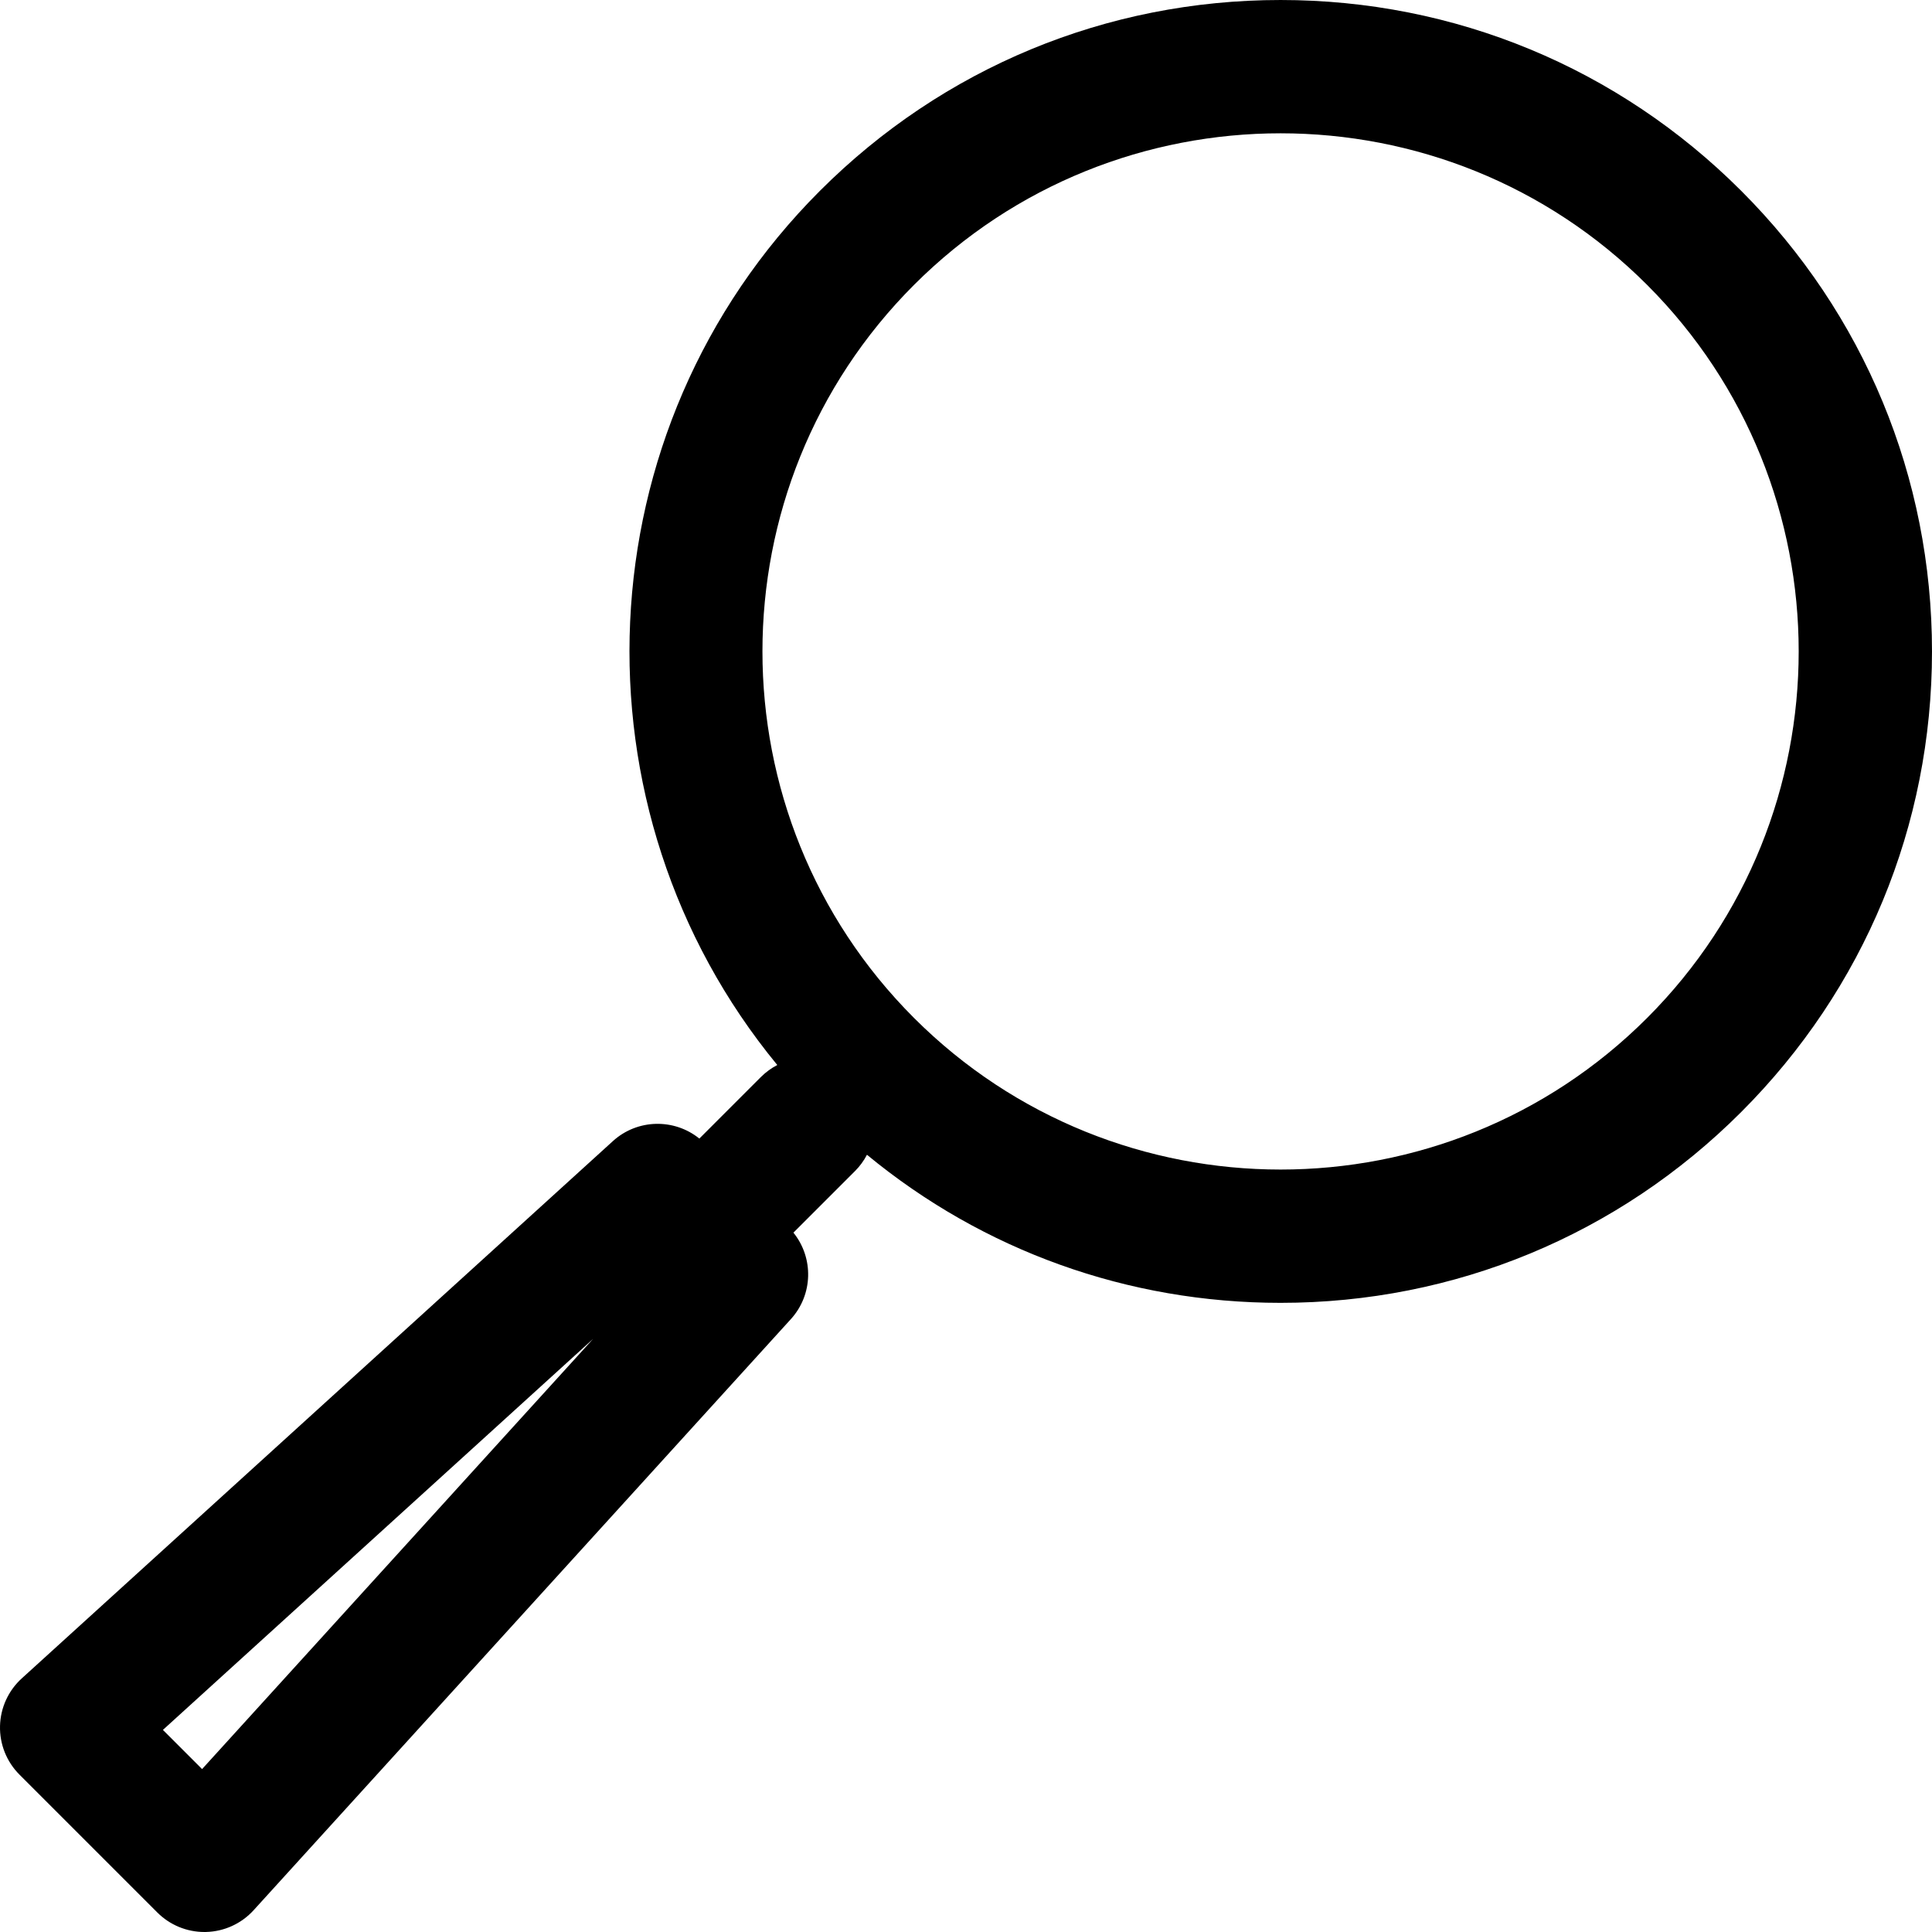
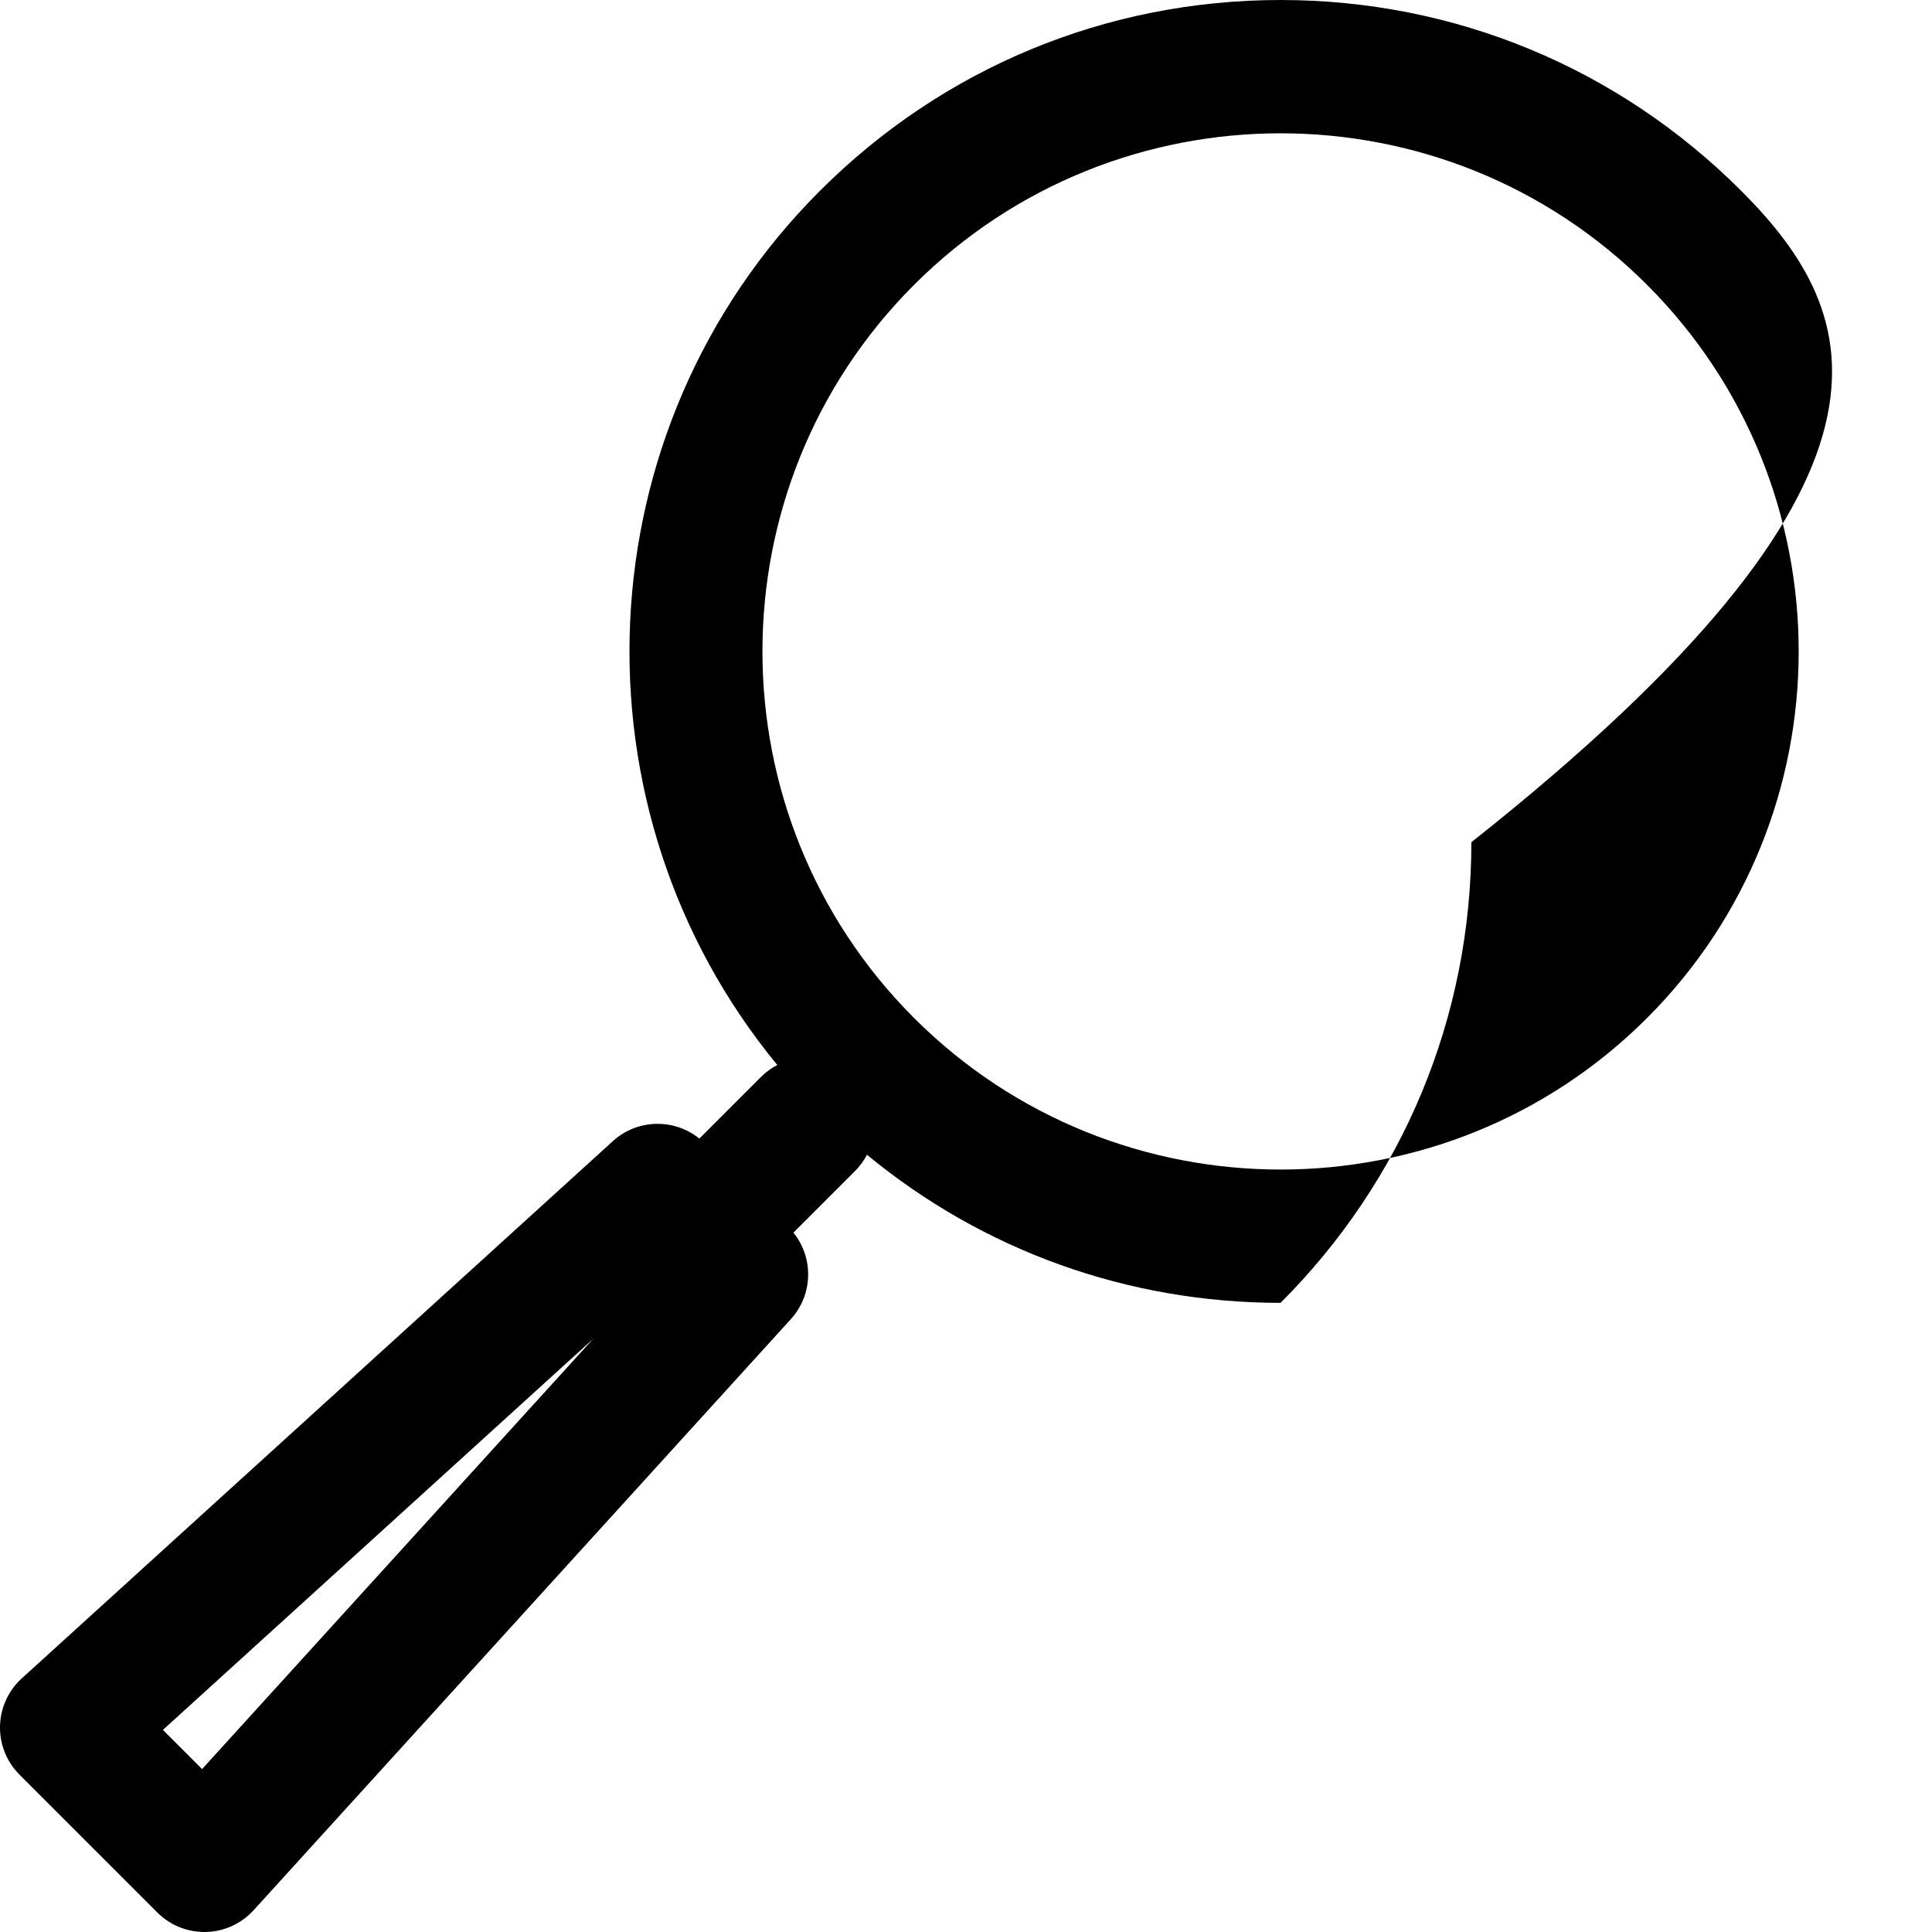
<svg xmlns="http://www.w3.org/2000/svg" version="1.1" id="Layer_1" x="0px" y="0px" viewBox="0 0 512.002 512.002" style="enable-background:new 0 0 512.002 512.002;" xml:space="preserve">
  <g>
    <g>
-       <path d="M461.436,50.565C428.829,17.957,385.477,0.001,339.365,0.001S249.9,17.957,217.295,50.565    c-63.3,63.3-67.063,163.927-11.306,231.675c-1.562,0.812-3.03,1.87-4.341,3.181l-16.313,16.313    c-6.682-5.395-16.425-5.225-22.917,0.678L5.773,444.788c-3.568,3.243-5.652,7.806-5.768,12.626s1.749,9.477,5.159,12.887    l36.535,36.535c3.31,3.31,7.796,5.165,12.466,5.165c0.14,0,0.281-0.001,0.421-0.005c4.82-0.115,9.383-2.199,12.627-5.768    L209.59,349.583c5.9-6.492,6.073-16.235,0.678-22.917l16.313-16.313c1.307-1.307,2.364-2.769,3.175-4.328    c30.815,25.416,69.15,39.244,109.61,39.244c46.112,0,89.464-17.956,122.071-50.564c32.607-32.605,50.564-75.959,50.564-122.07    C512,126.524,494.043,83.171,461.436,50.565z M53.556,468.826l-10.382-10.382l113.991-103.609L53.556,468.826z M436.502,269.773    c-26.785,26.784-61.955,40.175-97.138,40.171c-35.173-0.005-70.359-13.395-97.137-40.171c-53.56-53.562-53.56-140.713,0-194.274    c26.781-26.78,61.959-40.172,97.137-40.172s70.357,13.391,97.138,40.172C490.064,129.06,490.064,216.211,436.502,269.773z" />
+       <path d="M461.436,50.565C428.829,17.957,385.477,0.001,339.365,0.001S249.9,17.957,217.295,50.565    c-63.3,63.3-67.063,163.927-11.306,231.675c-1.562,0.812-3.03,1.87-4.341,3.181l-16.313,16.313    c-6.682-5.395-16.425-5.225-22.917,0.678L5.773,444.788c-3.568,3.243-5.652,7.806-5.768,12.626s1.749,9.477,5.159,12.887    l36.535,36.535c3.31,3.31,7.796,5.165,12.466,5.165c0.14,0,0.281-0.001,0.421-0.005c4.82-0.115,9.383-2.199,12.627-5.768    L209.59,349.583c5.9-6.492,6.073-16.235,0.678-22.917l16.313-16.313c1.307-1.307,2.364-2.769,3.175-4.328    c30.815,25.416,69.15,39.244,109.61,39.244c32.607-32.605,50.564-75.959,50.564-122.07    C512,126.524,494.043,83.171,461.436,50.565z M53.556,468.826l-10.382-10.382l113.991-103.609L53.556,468.826z M436.502,269.773    c-26.785,26.784-61.955,40.175-97.138,40.171c-35.173-0.005-70.359-13.395-97.137-40.171c-53.56-53.562-53.56-140.713,0-194.274    c26.781-26.78,61.959-40.172,97.137-40.172s70.357,13.391,97.138,40.172C490.064,129.06,490.064,216.211,436.502,269.773z" />
    </g>
  </g>
  <g>
</g>
  <g>
</g>
  <g>
</g>
  <g>
</g>
  <g>
</g>
  <g>
</g>
  <g>
</g>
  <g>
</g>
  <g>
</g>
  <g>
</g>
  <g>
</g>
  <g>
</g>
  <g>
</g>
  <g>
</g>
  <g>
</g>
</svg>